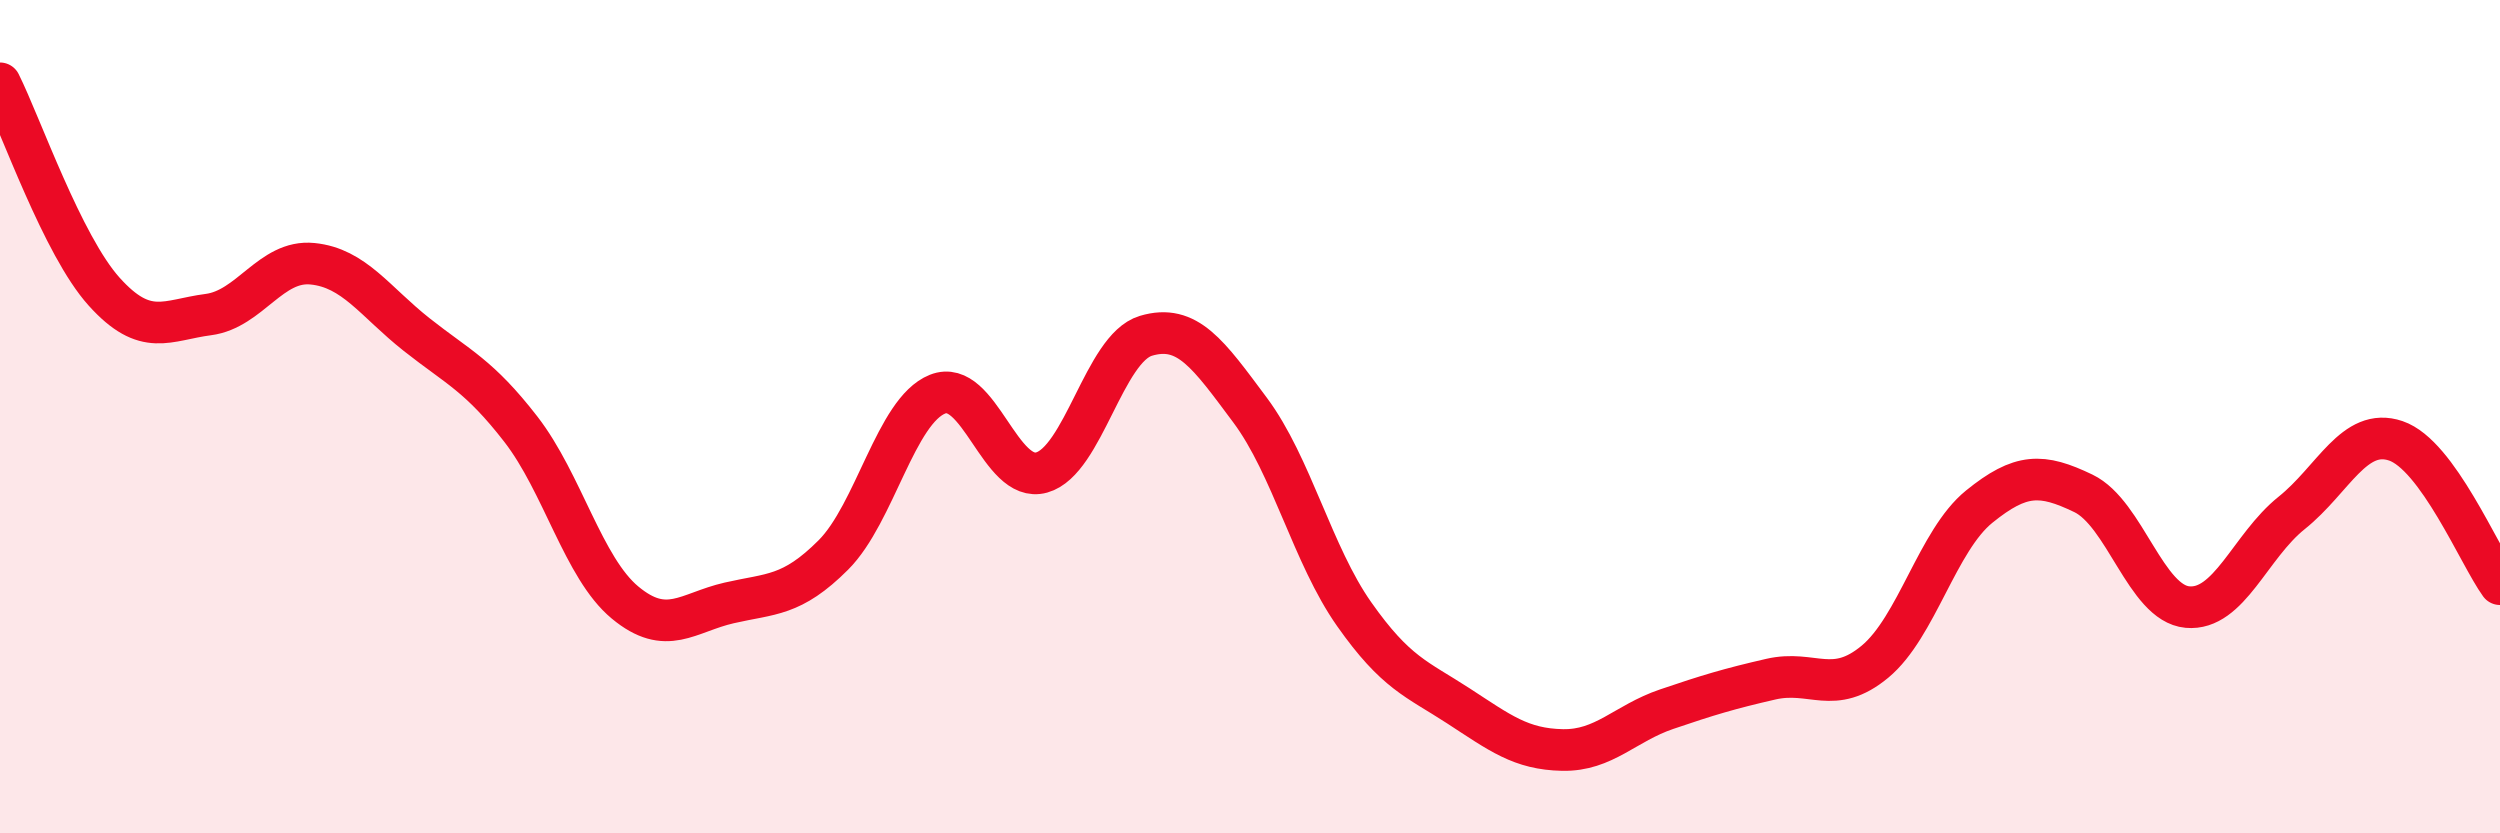
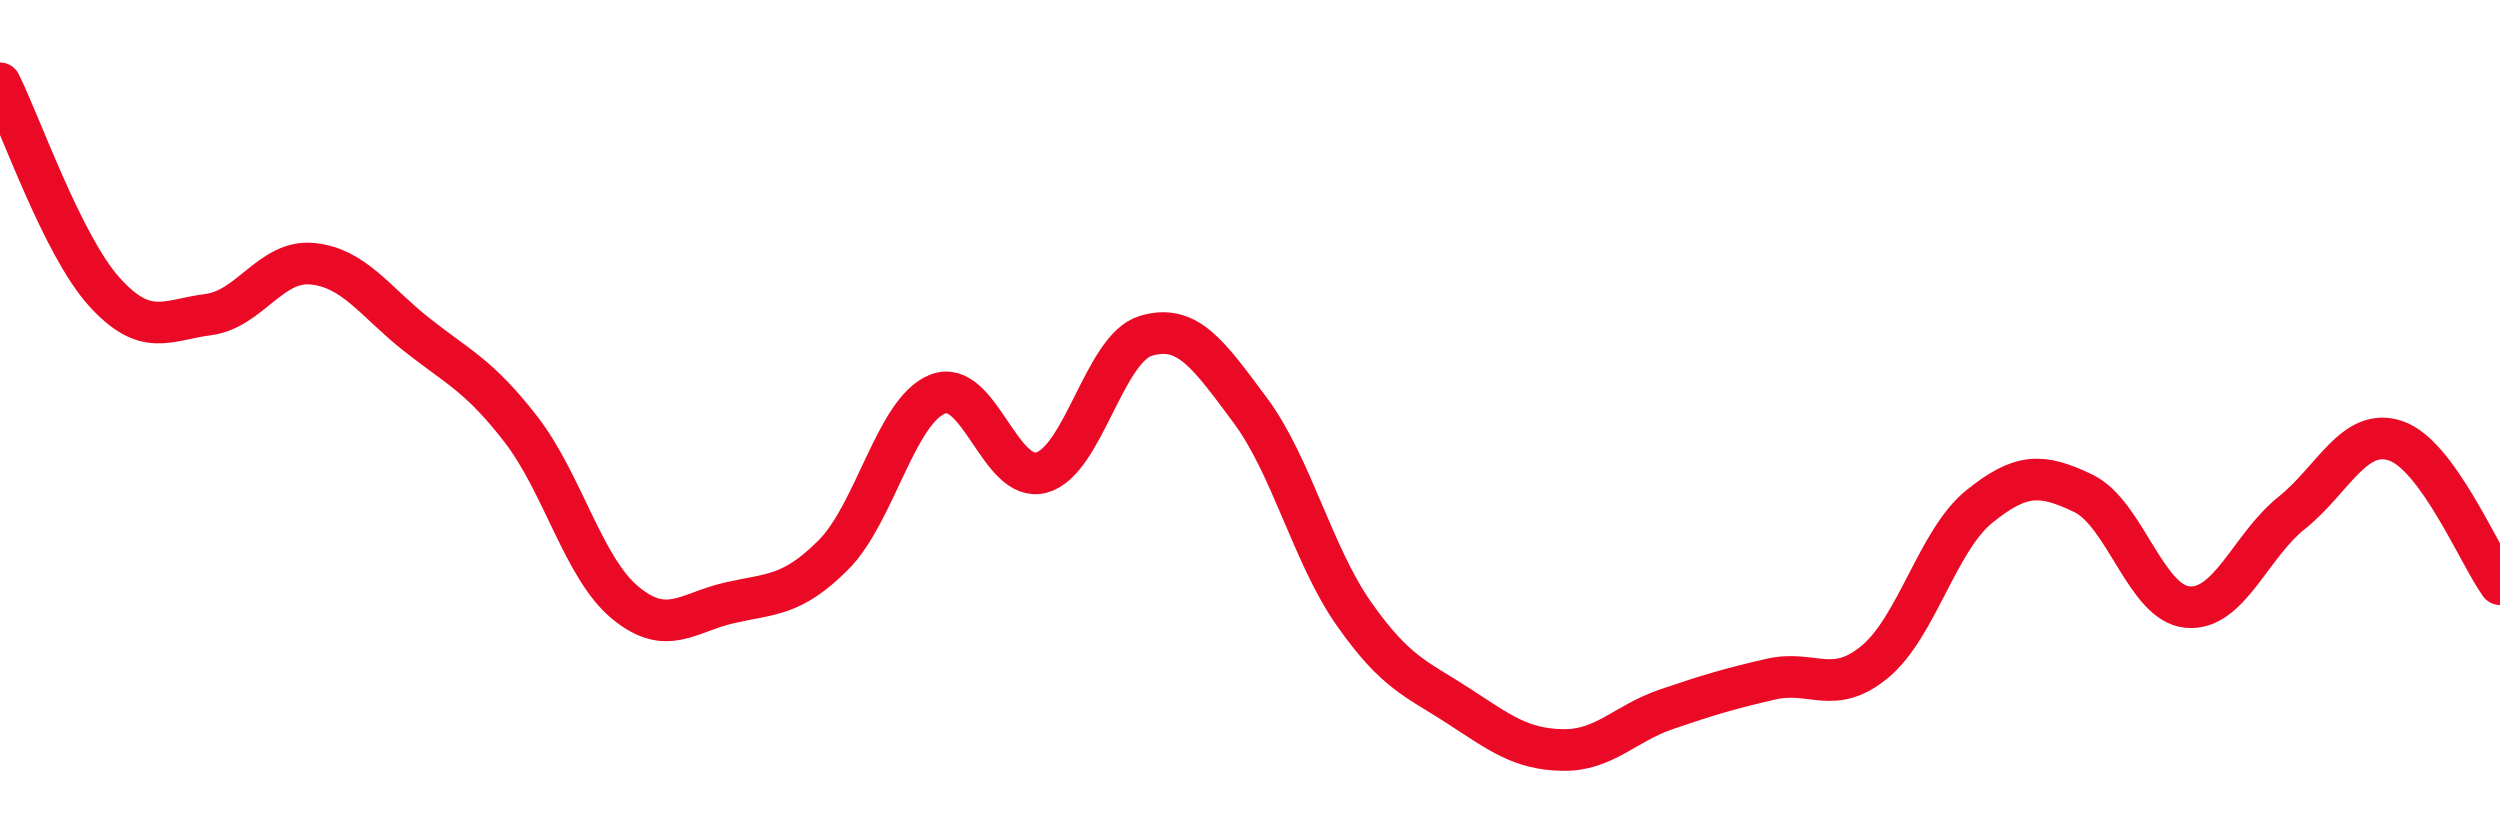
<svg xmlns="http://www.w3.org/2000/svg" width="60" height="20" viewBox="0 0 60 20">
-   <path d="M 0,2 C 0.5,3 1.5,5.89 2.5,7 C 3.5,8.11 4,7.68 5,7.55 C 6,7.42 6.5,6.23 7.5,6.33 C 8.5,6.43 9,7.24 10,8.03 C 11,8.82 11.5,9.01 12.5,10.3 C 13.5,11.59 14,13.63 15,14.46 C 16,15.29 16.5,14.7 17.5,14.47 C 18.5,14.24 19,14.32 20,13.32 C 21,12.32 21.5,9.86 22.5,9.46 C 23.5,9.06 24,11.62 25,11.34 C 26,11.06 26.5,8.36 27.5,8.06 C 28.5,7.76 29,8.5 30,9.84 C 31,11.18 31.5,13.32 32.5,14.74 C 33.5,16.16 34,16.29 35,16.94 C 36,17.59 36.5,17.98 37.5,18 C 38.5,18.02 39,17.36 40,17.02 C 41,16.68 41.5,16.53 42.5,16.3 C 43.5,16.07 44,16.71 45,15.88 C 46,15.05 46.5,12.97 47.5,12.16 C 48.5,11.35 49,11.36 50,11.84 C 51,12.32 51.5,14.48 52.5,14.57 C 53.5,14.66 54,13.11 55,12.31 C 56,11.51 56.5,10.24 57.5,10.58 C 58.5,10.92 59.5,13.33 60,14.02L60 20L0 20Z" fill="#EB0A25" opacity="0.1" stroke-linecap="round" stroke-linejoin="round" />
  <path d="M 0,2 C 0.5,3 1.5,5.89 2.5,7 C 3.5,8.11 4,7.68 5,7.55 C 6,7.42 6.5,6.23 7.5,6.33 C 8.5,6.43 9,7.24 10,8.03 C 11,8.82 11.5,9.01 12.5,10.3 C 13.5,11.59 14,13.63 15,14.46 C 16,15.29 16.5,14.7 17.5,14.47 C 18.5,14.24 19,14.32 20,13.32 C 21,12.32 21.5,9.86 22.5,9.46 C 23.5,9.06 24,11.62 25,11.34 C 26,11.06 26.5,8.36 27.5,8.06 C 28.5,7.76 29,8.5 30,9.84 C 31,11.18 31.5,13.32 32.5,14.74 C 33.5,16.16 34,16.29 35,16.94 C 36,17.59 36.5,17.98 37.5,18 C 38.5,18.02 39,17.36 40,17.02 C 41,16.68 41.5,16.53 42.5,16.3 C 43.5,16.07 44,16.71 45,15.88 C 46,15.05 46.5,12.97 47.5,12.16 C 48.5,11.35 49,11.36 50,11.84 C 51,12.32 51.5,14.48 52.5,14.57 C 53.5,14.66 54,13.11 55,12.31 C 56,11.51 56.5,10.24 57.5,10.58 C 58.5,10.92 59.5,13.33 60,14.02" stroke="#EB0A25" stroke-width="1" fill="none" stroke-linecap="round" stroke-linejoin="round" />
</svg>